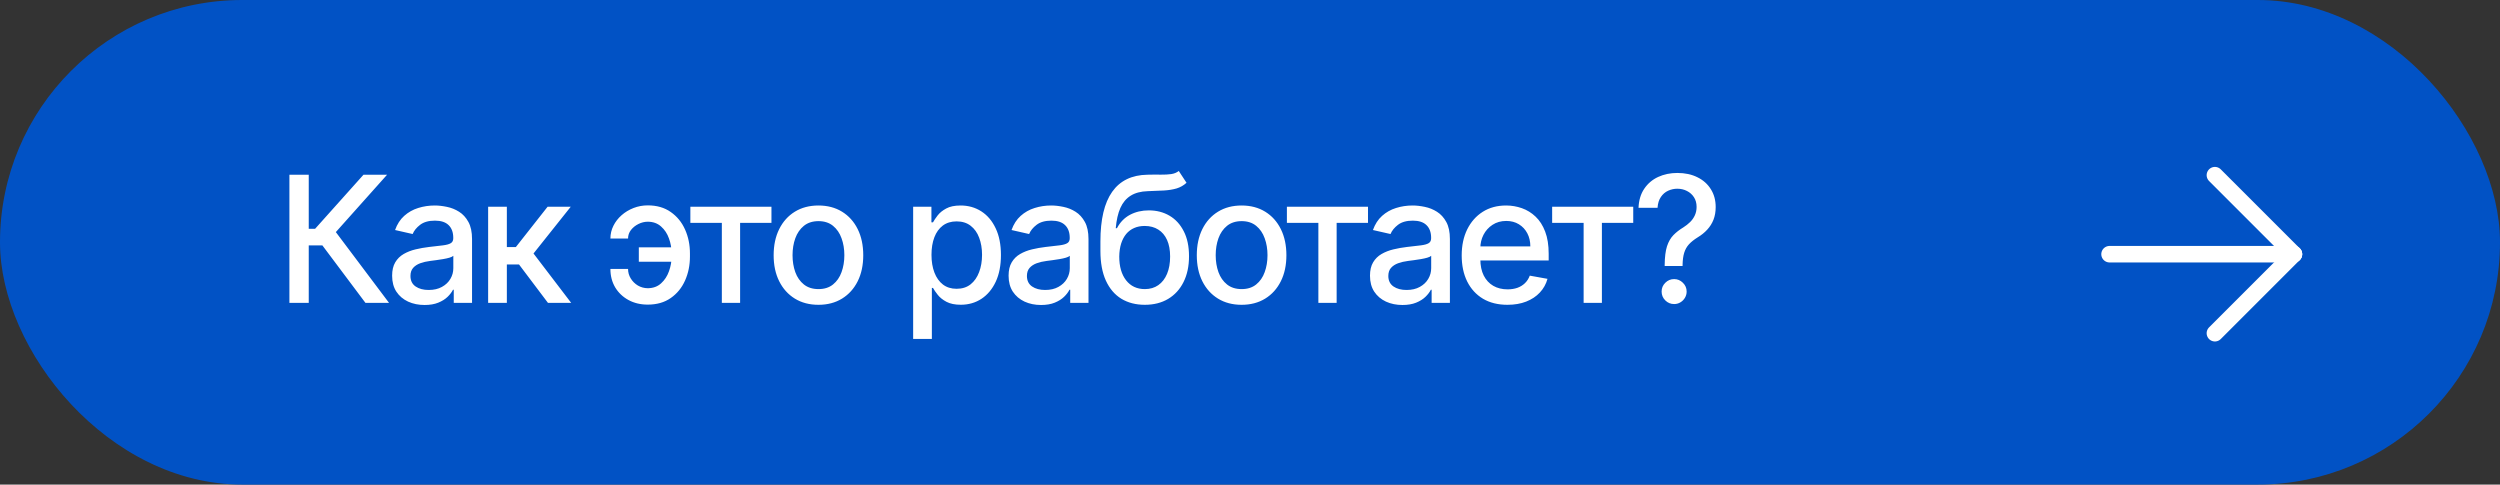
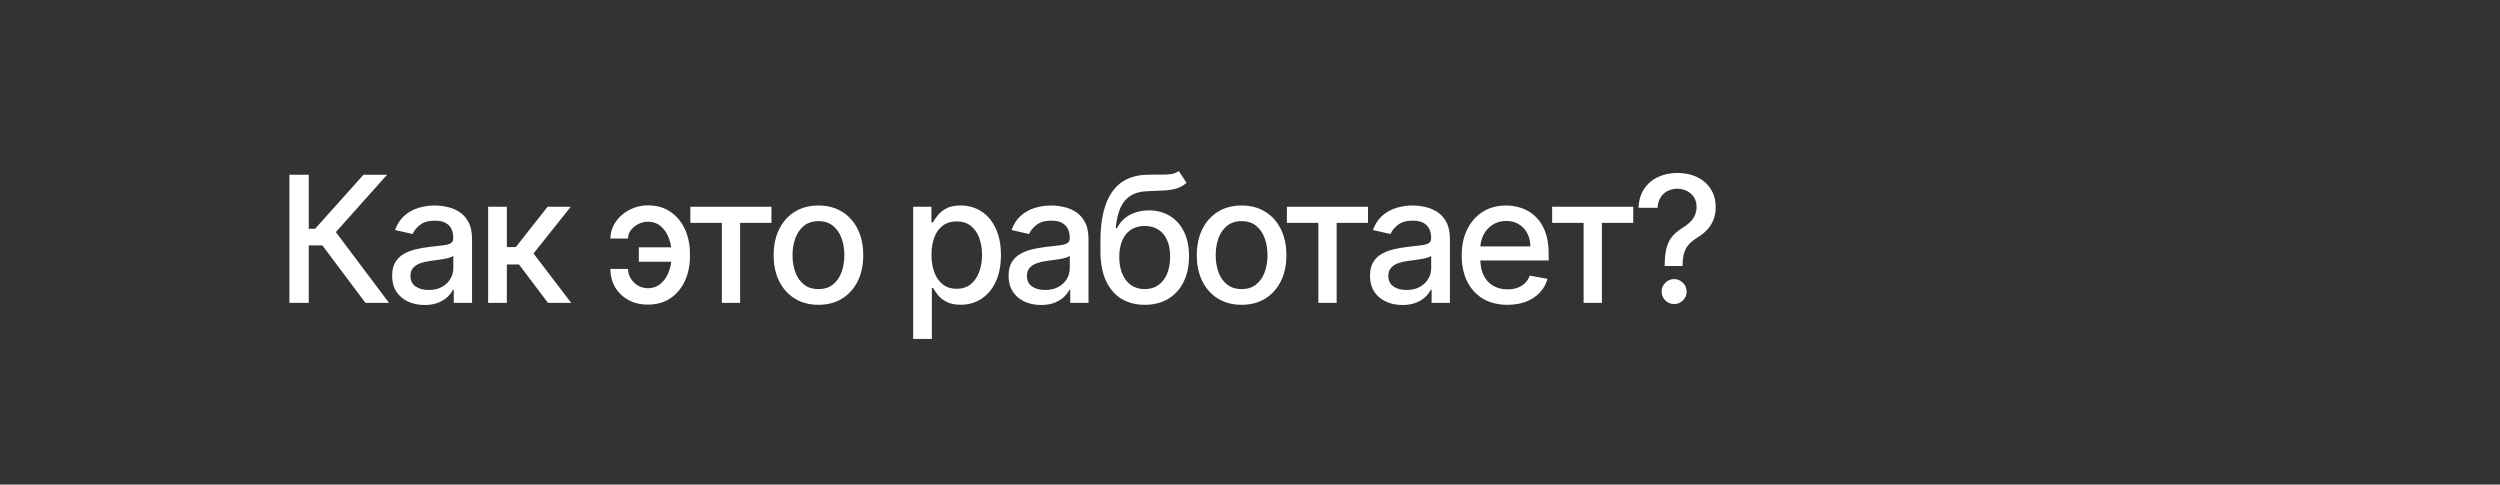
<svg xmlns="http://www.w3.org/2000/svg" width="227" height="44" viewBox="0 0 227 44" fill="none">
  <rect x="0" y="0" width="227" height="44" fill="#333333" stroke="none" />
-   <rect width="227" height="44" rx="22" fill="#0152C5" />
  <path d="M33.182 27.5L29.273 22.284H28.034V27.5H26.278V15.864H28.034V20.778H28.608L33.006 15.864H35.148L30.494 21.074L35.324 27.5H33.182ZM38.554 27.693C38.001 27.693 37.501 27.591 37.054 27.386C36.607 27.178 36.253 26.877 35.991 26.483C35.734 26.089 35.605 25.606 35.605 25.034C35.605 24.542 35.7 24.136 35.889 23.818C36.078 23.5 36.334 23.248 36.656 23.062C36.978 22.877 37.338 22.737 37.736 22.642C38.133 22.547 38.538 22.475 38.951 22.426C39.474 22.366 39.898 22.316 40.224 22.278C40.55 22.237 40.787 22.171 40.934 22.079C41.082 21.989 41.156 21.841 41.156 21.636V21.597C41.156 21.1 41.016 20.716 40.736 20.443C40.459 20.171 40.046 20.034 39.497 20.034C38.925 20.034 38.474 20.161 38.145 20.415C37.819 20.665 37.593 20.943 37.468 21.25L35.872 20.886C36.061 20.356 36.338 19.928 36.701 19.602C37.069 19.273 37.491 19.034 37.968 18.886C38.446 18.735 38.948 18.659 39.474 18.659C39.823 18.659 40.192 18.701 40.582 18.784C40.976 18.864 41.343 19.011 41.684 19.227C42.029 19.443 42.311 19.752 42.531 20.153C42.751 20.551 42.861 21.068 42.861 21.704V27.5H41.201V26.307H41.133C41.023 26.526 40.859 26.742 40.639 26.954C40.419 27.167 40.137 27.343 39.792 27.483C39.448 27.623 39.035 27.693 38.554 27.693ZM38.923 26.329C39.393 26.329 39.794 26.237 40.128 26.051C40.465 25.866 40.72 25.623 40.895 25.324C41.073 25.021 41.162 24.697 41.162 24.352V23.227C41.101 23.288 40.984 23.345 40.809 23.398C40.639 23.447 40.444 23.491 40.224 23.528C40.005 23.562 39.79 23.595 39.582 23.625C39.374 23.651 39.2 23.674 39.059 23.693C38.73 23.735 38.429 23.805 38.156 23.903C37.887 24.002 37.671 24.144 37.508 24.329C37.349 24.511 37.27 24.754 37.27 25.057C37.27 25.477 37.425 25.796 37.736 26.011C38.046 26.224 38.442 26.329 38.923 26.329ZM44.323 27.5V18.773H46.022V22.432H46.84L49.721 18.773H51.823L48.443 23.017L51.863 27.5H49.755L47.124 24.011H46.022V27.5H44.323ZM58.817 20.131C58.522 20.134 58.237 20.204 57.965 20.341C57.692 20.477 57.467 20.659 57.289 20.886C57.114 21.114 57.027 21.371 57.027 21.659H55.425C55.425 21.25 55.516 20.864 55.698 20.5C55.88 20.136 56.128 19.816 56.442 19.54C56.756 19.263 57.118 19.046 57.527 18.886C57.936 18.727 58.366 18.648 58.817 18.648C59.639 18.648 60.334 18.849 60.902 19.25C61.474 19.648 61.908 20.178 62.203 20.841C62.499 21.5 62.647 22.224 62.647 23.011V23.296C62.647 24.083 62.499 24.809 62.203 25.472C61.908 26.134 61.474 26.665 60.902 27.062C60.334 27.46 59.639 27.659 58.817 27.659C58.158 27.659 57.573 27.519 57.061 27.239C56.55 26.958 56.148 26.576 55.857 26.091C55.569 25.602 55.425 25.046 55.425 24.421H57.027C57.027 24.731 57.109 25.019 57.272 25.284C57.434 25.549 57.65 25.763 57.919 25.926C58.192 26.085 58.491 26.167 58.817 26.171C59.306 26.167 59.709 26.019 60.027 25.727C60.349 25.436 60.588 25.07 60.743 24.631C60.902 24.188 60.982 23.742 60.982 23.296V23.011C60.982 22.546 60.902 22.093 60.743 21.653C60.588 21.214 60.349 20.852 60.027 20.568C59.709 20.28 59.306 20.134 58.817 20.131ZM61.578 22.46V23.767H58.005V22.46H61.578ZM62.685 20.239V18.773H70.048V20.239H67.202V27.5H65.543V20.239H62.685ZM74.315 27.676C73.497 27.676 72.783 27.489 72.173 27.114C71.563 26.739 71.09 26.214 70.753 25.54C70.415 24.866 70.247 24.078 70.247 23.176C70.247 22.271 70.415 21.479 70.753 20.801C71.09 20.123 71.563 19.597 72.173 19.222C72.783 18.847 73.497 18.659 74.315 18.659C75.133 18.659 75.847 18.847 76.457 19.222C77.067 19.597 77.54 20.123 77.878 20.801C78.215 21.479 78.383 22.271 78.383 23.176C78.383 24.078 78.215 24.866 77.878 25.54C77.54 26.214 77.067 26.739 76.457 27.114C75.847 27.489 75.133 27.676 74.315 27.676ZM74.321 26.25C74.851 26.25 75.29 26.11 75.639 25.829C75.987 25.549 76.245 25.176 76.412 24.71C76.582 24.244 76.667 23.731 76.667 23.171C76.667 22.614 76.582 22.102 76.412 21.636C76.245 21.167 75.987 20.79 75.639 20.506C75.29 20.222 74.851 20.079 74.321 20.079C73.787 20.079 73.344 20.222 72.991 20.506C72.643 20.79 72.383 21.167 72.213 21.636C72.046 22.102 71.963 22.614 71.963 23.171C71.963 23.731 72.046 24.244 72.213 24.71C72.383 25.176 72.643 25.549 72.991 25.829C73.344 26.11 73.787 26.25 74.321 26.25ZM82.914 30.773V18.773H84.573V20.188H84.715C84.814 20.006 84.956 19.796 85.141 19.557C85.327 19.318 85.584 19.11 85.914 18.932C86.243 18.75 86.679 18.659 87.221 18.659C87.925 18.659 88.554 18.837 89.107 19.193C89.66 19.549 90.094 20.062 90.408 20.733C90.726 21.403 90.885 22.21 90.885 23.153C90.885 24.097 90.728 24.905 90.414 25.579C90.1 26.25 89.668 26.767 89.118 27.131C88.569 27.491 87.942 27.671 87.238 27.671C86.707 27.671 86.274 27.581 85.937 27.403C85.603 27.225 85.342 27.017 85.153 26.778C84.963 26.54 84.817 26.328 84.715 26.142H84.613V30.773H82.914ZM84.579 23.136C84.579 23.75 84.668 24.288 84.846 24.75C85.024 25.212 85.281 25.574 85.618 25.835C85.956 26.093 86.368 26.222 86.857 26.222C87.365 26.222 87.789 26.087 88.13 25.818C88.471 25.546 88.728 25.176 88.903 24.71C89.081 24.244 89.17 23.72 89.17 23.136C89.17 22.561 89.082 22.044 88.908 21.585C88.738 21.127 88.48 20.765 88.135 20.5C87.795 20.235 87.368 20.102 86.857 20.102C86.365 20.102 85.948 20.229 85.607 20.483C85.27 20.737 85.014 21.091 84.84 21.546C84.666 22 84.579 22.53 84.579 23.136ZM94.529 27.693C93.976 27.693 93.476 27.591 93.029 27.386C92.582 27.178 92.228 26.877 91.966 26.483C91.709 26.089 91.58 25.606 91.58 25.034C91.58 24.542 91.674 24.136 91.864 23.818C92.053 23.5 92.309 23.248 92.631 23.062C92.953 22.877 93.313 22.737 93.71 22.642C94.108 22.547 94.513 22.475 94.926 22.426C95.449 22.366 95.873 22.316 96.199 22.278C96.525 22.237 96.762 22.171 96.909 22.079C97.057 21.989 97.131 21.841 97.131 21.636V21.597C97.131 21.1 96.991 20.716 96.71 20.443C96.434 20.171 96.021 20.034 95.472 20.034C94.9 20.034 94.449 20.161 94.12 20.415C93.794 20.665 93.569 20.943 93.444 21.25L91.847 20.886C92.036 20.356 92.313 19.928 92.676 19.602C93.044 19.273 93.466 19.034 93.944 18.886C94.421 18.735 94.923 18.659 95.449 18.659C95.798 18.659 96.167 18.701 96.557 18.784C96.951 18.864 97.319 19.011 97.659 19.227C98.004 19.443 98.286 19.752 98.506 20.153C98.726 20.551 98.835 21.068 98.835 21.704V27.5H97.176V26.307H97.108C96.998 26.526 96.834 26.742 96.614 26.954C96.394 27.167 96.112 27.343 95.767 27.483C95.423 27.623 95.01 27.693 94.529 27.693ZM94.898 26.329C95.368 26.329 95.769 26.237 96.103 26.051C96.44 25.866 96.695 25.623 96.87 25.324C97.048 25.021 97.137 24.697 97.137 24.352V23.227C97.076 23.288 96.959 23.345 96.784 23.398C96.614 23.447 96.419 23.491 96.199 23.528C95.98 23.562 95.765 23.595 95.557 23.625C95.349 23.651 95.174 23.674 95.034 23.693C94.705 23.735 94.404 23.805 94.131 23.903C93.862 24.002 93.646 24.144 93.483 24.329C93.324 24.511 93.245 24.754 93.245 25.057C93.245 25.477 93.4 25.796 93.71 26.011C94.021 26.224 94.417 26.329 94.898 26.329ZM107.031 15.523L107.736 16.597C107.474 16.835 107.177 17.006 106.844 17.108C106.514 17.206 106.134 17.269 105.702 17.296C105.27 17.318 104.776 17.339 104.219 17.358C103.59 17.377 103.073 17.513 102.668 17.767C102.262 18.017 101.95 18.388 101.73 18.881C101.514 19.369 101.374 19.983 101.31 20.722H101.418C101.702 20.18 102.096 19.775 102.599 19.506C103.107 19.237 103.677 19.102 104.31 19.102C105.014 19.102 105.641 19.263 106.19 19.585C106.74 19.907 107.171 20.379 107.486 21C107.804 21.617 107.963 22.373 107.963 23.267C107.963 24.172 107.796 24.954 107.463 25.614C107.134 26.273 106.668 26.782 106.065 27.142C105.467 27.498 104.76 27.676 103.946 27.676C103.132 27.676 102.421 27.492 101.815 27.125C101.213 26.754 100.745 26.204 100.412 25.477C100.082 24.75 99.918 23.852 99.918 22.784V21.921C99.918 19.924 100.274 18.422 100.986 17.415C101.698 16.407 102.762 15.89 104.179 15.864C104.637 15.852 105.046 15.85 105.406 15.858C105.766 15.862 106.08 15.845 106.349 15.807C106.622 15.765 106.849 15.671 107.031 15.523ZM103.952 26.25C104.425 26.25 104.832 26.131 105.173 25.892C105.518 25.65 105.783 25.307 105.969 24.864C106.154 24.421 106.247 23.898 106.247 23.296C106.247 22.704 106.154 22.203 105.969 21.79C105.783 21.377 105.518 21.062 105.173 20.847C104.829 20.627 104.416 20.517 103.935 20.517C103.579 20.517 103.26 20.579 102.98 20.704C102.7 20.826 102.459 21.006 102.259 21.244C102.062 21.483 101.908 21.775 101.798 22.119C101.692 22.46 101.635 22.852 101.628 23.296C101.628 24.197 101.834 24.915 102.247 25.449C102.664 25.983 103.232 26.25 103.952 26.25ZM112.737 27.676C111.919 27.676 111.205 27.489 110.595 27.114C109.985 26.739 109.512 26.214 109.174 25.54C108.837 24.866 108.669 24.078 108.669 23.176C108.669 22.271 108.837 21.479 109.174 20.801C109.512 20.123 109.985 19.597 110.595 19.222C111.205 18.847 111.919 18.659 112.737 18.659C113.555 18.659 114.269 18.847 114.879 19.222C115.489 19.597 115.962 20.123 116.299 20.801C116.637 21.479 116.805 22.271 116.805 23.176C116.805 24.078 116.637 24.866 116.299 25.54C115.962 26.214 115.489 26.739 114.879 27.114C114.269 27.489 113.555 27.676 112.737 27.676ZM112.743 26.25C113.273 26.25 113.712 26.11 114.061 25.829C114.409 25.549 114.667 25.176 114.834 24.71C115.004 24.244 115.089 23.731 115.089 23.171C115.089 22.614 115.004 22.102 114.834 21.636C114.667 21.167 114.409 20.79 114.061 20.506C113.712 20.222 113.273 20.079 112.743 20.079C112.209 20.079 111.765 20.222 111.413 20.506C111.065 20.79 110.805 21.167 110.635 21.636C110.468 22.102 110.385 22.614 110.385 23.171C110.385 23.731 110.468 24.244 110.635 24.71C110.805 25.176 111.065 25.549 111.413 25.829C111.765 26.11 112.209 26.25 112.743 26.25ZM116.85 20.239V18.773H124.214V20.239H121.367V27.5H119.708V20.239H116.85ZM127.344 27.693C126.791 27.693 126.291 27.591 125.844 27.386C125.397 27.178 125.043 26.877 124.782 26.483C124.524 26.089 124.395 25.606 124.395 25.034C124.395 24.542 124.49 24.136 124.68 23.818C124.869 23.5 125.125 23.248 125.447 23.062C125.769 22.877 126.128 22.737 126.526 22.642C126.924 22.547 127.329 22.475 127.742 22.426C128.265 22.366 128.689 22.316 129.015 22.278C129.341 22.237 129.577 22.171 129.725 22.079C129.873 21.989 129.947 21.841 129.947 21.636V21.597C129.947 21.1 129.806 20.716 129.526 20.443C129.25 20.171 128.837 20.034 128.287 20.034C127.716 20.034 127.265 20.161 126.935 20.415C126.609 20.665 126.384 20.943 126.259 21.25L124.662 20.886C124.852 20.356 125.128 19.928 125.492 19.602C125.859 19.273 126.282 19.034 126.759 18.886C127.236 18.735 127.738 18.659 128.265 18.659C128.613 18.659 128.983 18.701 129.373 18.784C129.767 18.864 130.134 19.011 130.475 19.227C130.82 19.443 131.102 19.752 131.322 20.153C131.541 20.551 131.651 21.068 131.651 21.704V27.5H129.992V26.307H129.924C129.814 26.526 129.649 26.742 129.43 26.954C129.21 27.167 128.928 27.343 128.583 27.483C128.238 27.623 127.825 27.693 127.344 27.693ZM127.714 26.329C128.183 26.329 128.585 26.237 128.918 26.051C129.255 25.866 129.511 25.623 129.685 25.324C129.863 25.021 129.952 24.697 129.952 24.352V23.227C129.892 23.288 129.774 23.345 129.6 23.398C129.43 23.447 129.234 23.491 129.015 23.528C128.795 23.562 128.581 23.595 128.373 23.625C128.164 23.651 127.99 23.674 127.85 23.693C127.52 23.735 127.219 23.805 126.947 23.903C126.678 24.002 126.462 24.144 126.299 24.329C126.14 24.511 126.06 24.754 126.06 25.057C126.06 25.477 126.216 25.796 126.526 26.011C126.837 26.224 127.233 26.329 127.714 26.329ZM136.875 27.676C136.015 27.676 135.275 27.492 134.654 27.125C134.036 26.754 133.559 26.233 133.222 25.562C132.889 24.888 132.722 24.099 132.722 23.193C132.722 22.299 132.889 21.511 133.222 20.829C133.559 20.148 134.029 19.616 134.631 19.233C135.237 18.85 135.945 18.659 136.756 18.659C137.248 18.659 137.726 18.741 138.188 18.903C138.65 19.066 139.065 19.322 139.432 19.671C139.8 20.019 140.089 20.472 140.301 21.028C140.514 21.581 140.62 22.254 140.62 23.046V23.648H133.682V22.375H138.955C138.955 21.928 138.864 21.532 138.682 21.188C138.5 20.839 138.245 20.564 137.915 20.364C137.589 20.163 137.207 20.062 136.767 20.062C136.29 20.062 135.873 20.18 135.517 20.415C135.165 20.646 134.892 20.949 134.699 21.324C134.51 21.695 134.415 22.099 134.415 22.534V23.528C134.415 24.112 134.517 24.608 134.722 25.017C134.93 25.426 135.22 25.739 135.591 25.954C135.962 26.167 136.396 26.273 136.892 26.273C137.214 26.273 137.508 26.227 137.773 26.136C138.038 26.042 138.267 25.901 138.461 25.716C138.654 25.53 138.801 25.301 138.904 25.028L140.512 25.318C140.383 25.792 140.152 26.206 139.818 26.562C139.489 26.915 139.074 27.189 138.574 27.386C138.078 27.579 137.512 27.676 136.875 27.676ZM140.935 20.239V18.773H148.298V20.239H145.452V27.5H143.793V20.239H140.935ZM151.153 24.153V24.046C151.161 23.341 151.231 22.78 151.363 22.364C151.5 21.947 151.693 21.61 151.943 21.352C152.193 21.095 152.494 20.86 152.846 20.648C153.074 20.504 153.278 20.343 153.46 20.165C153.642 19.987 153.786 19.782 153.892 19.551C153.998 19.32 154.051 19.064 154.051 18.784C154.051 18.447 153.971 18.155 153.812 17.909C153.653 17.663 153.441 17.474 153.176 17.341C152.914 17.204 152.623 17.136 152.301 17.136C152.009 17.136 151.731 17.197 151.466 17.318C151.2 17.439 150.981 17.629 150.807 17.886C150.632 18.14 150.532 18.468 150.505 18.869H148.778C148.805 18.188 148.977 17.612 149.295 17.142C149.613 16.669 150.034 16.311 150.557 16.068C151.083 15.826 151.664 15.704 152.301 15.704C152.998 15.704 153.608 15.835 154.13 16.097C154.653 16.354 155.058 16.716 155.346 17.182C155.638 17.644 155.784 18.184 155.784 18.801C155.784 19.225 155.718 19.608 155.585 19.949C155.452 20.286 155.263 20.587 155.017 20.852C154.774 21.117 154.483 21.352 154.142 21.557C153.82 21.758 153.558 21.966 153.358 22.182C153.161 22.398 153.017 22.653 152.926 22.949C152.835 23.244 152.786 23.61 152.778 24.046V24.153H151.153ZM152.011 27.608C151.7 27.608 151.433 27.498 151.21 27.278C150.986 27.055 150.875 26.786 150.875 26.472C150.875 26.161 150.986 25.896 151.21 25.676C151.433 25.453 151.7 25.341 152.011 25.341C152.318 25.341 152.583 25.453 152.807 25.676C153.034 25.896 153.147 26.161 153.147 26.472C153.147 26.68 153.094 26.871 152.988 27.046C152.886 27.216 152.75 27.352 152.579 27.454C152.409 27.557 152.219 27.608 152.011 27.608Z" fill="white" />
  <g clip-path="url(#clip0_385_114)">
    <path d="M208.288 23.081H191.547" stroke="white" stroke-width="1.5" stroke-linecap="round" stroke-linejoin="round" />
-     <path d="M208.288 23.081L201.113 30.256" stroke="white" stroke-width="1.5" stroke-linecap="round" stroke-linejoin="round" />
    <path d="M208.288 23.08L201.113 15.905" stroke="white" stroke-width="1.5" stroke-linecap="round" stroke-linejoin="round" />
  </g>
  <defs>
    <clipPath id="clip0_385_114">
-       <rect width="30" height="30" fill="white" transform="translate(185 7)" />
-     </clipPath>
+       </clipPath>
  </defs>
</svg>